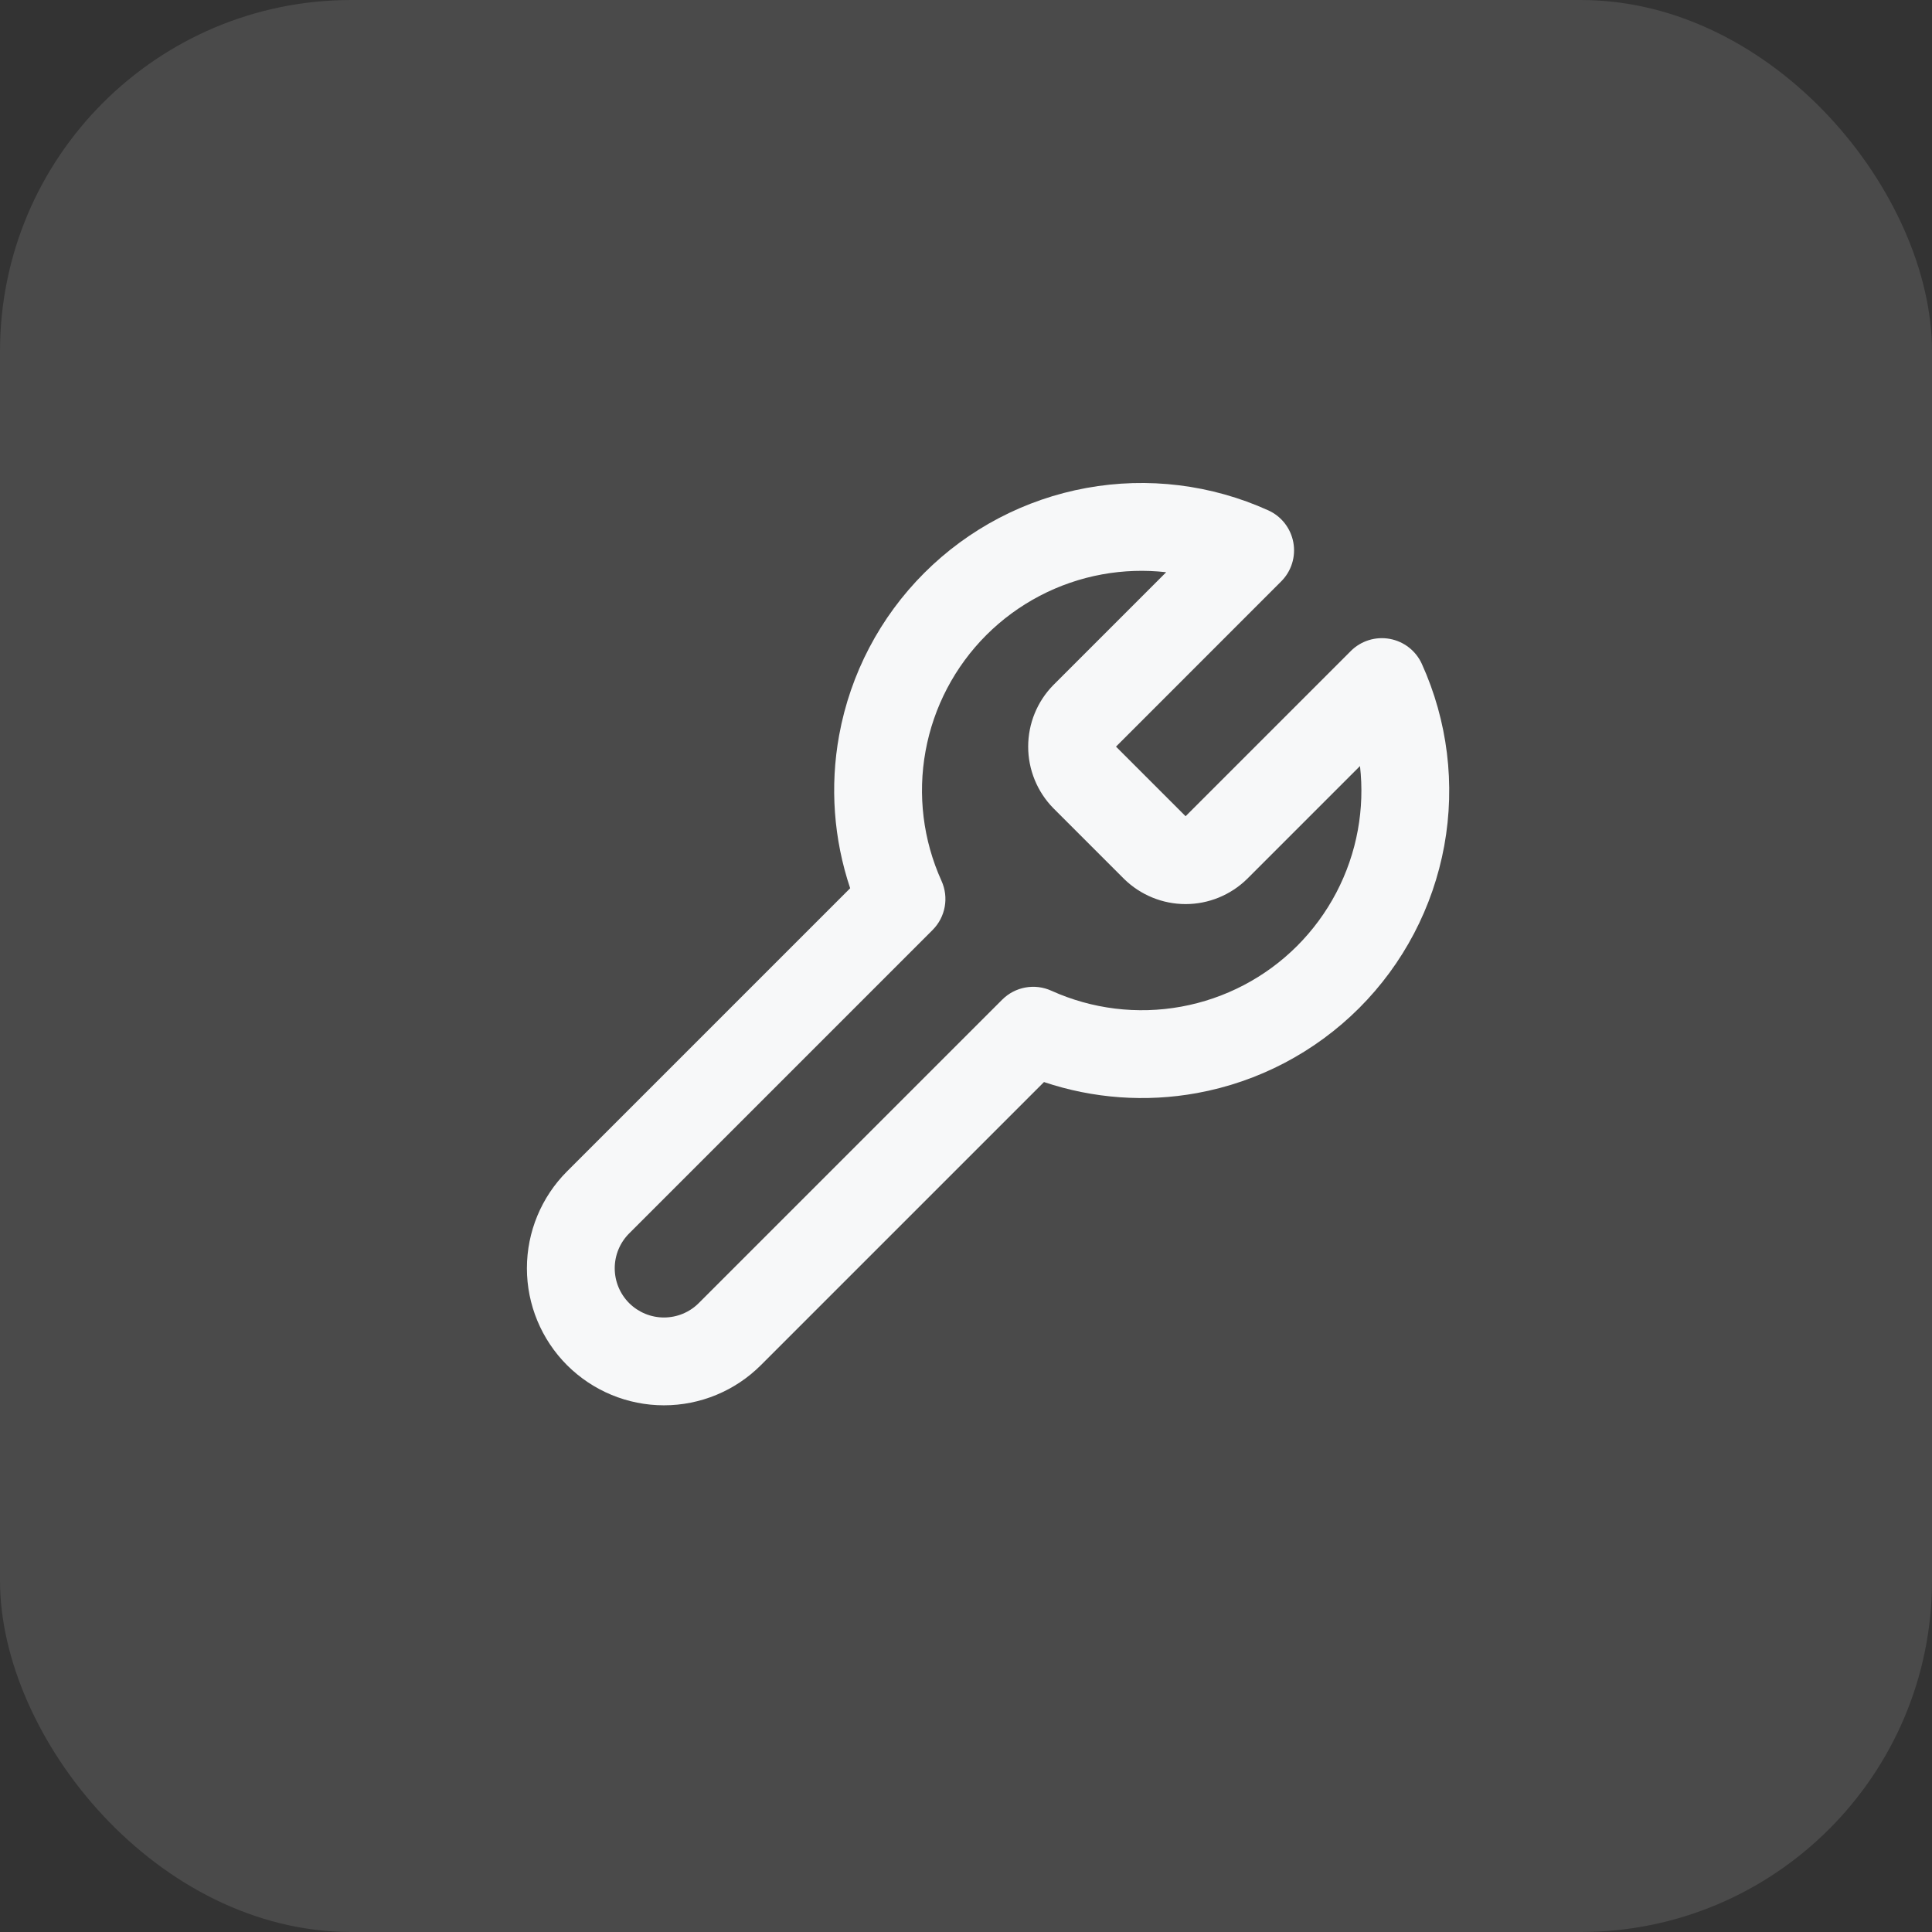
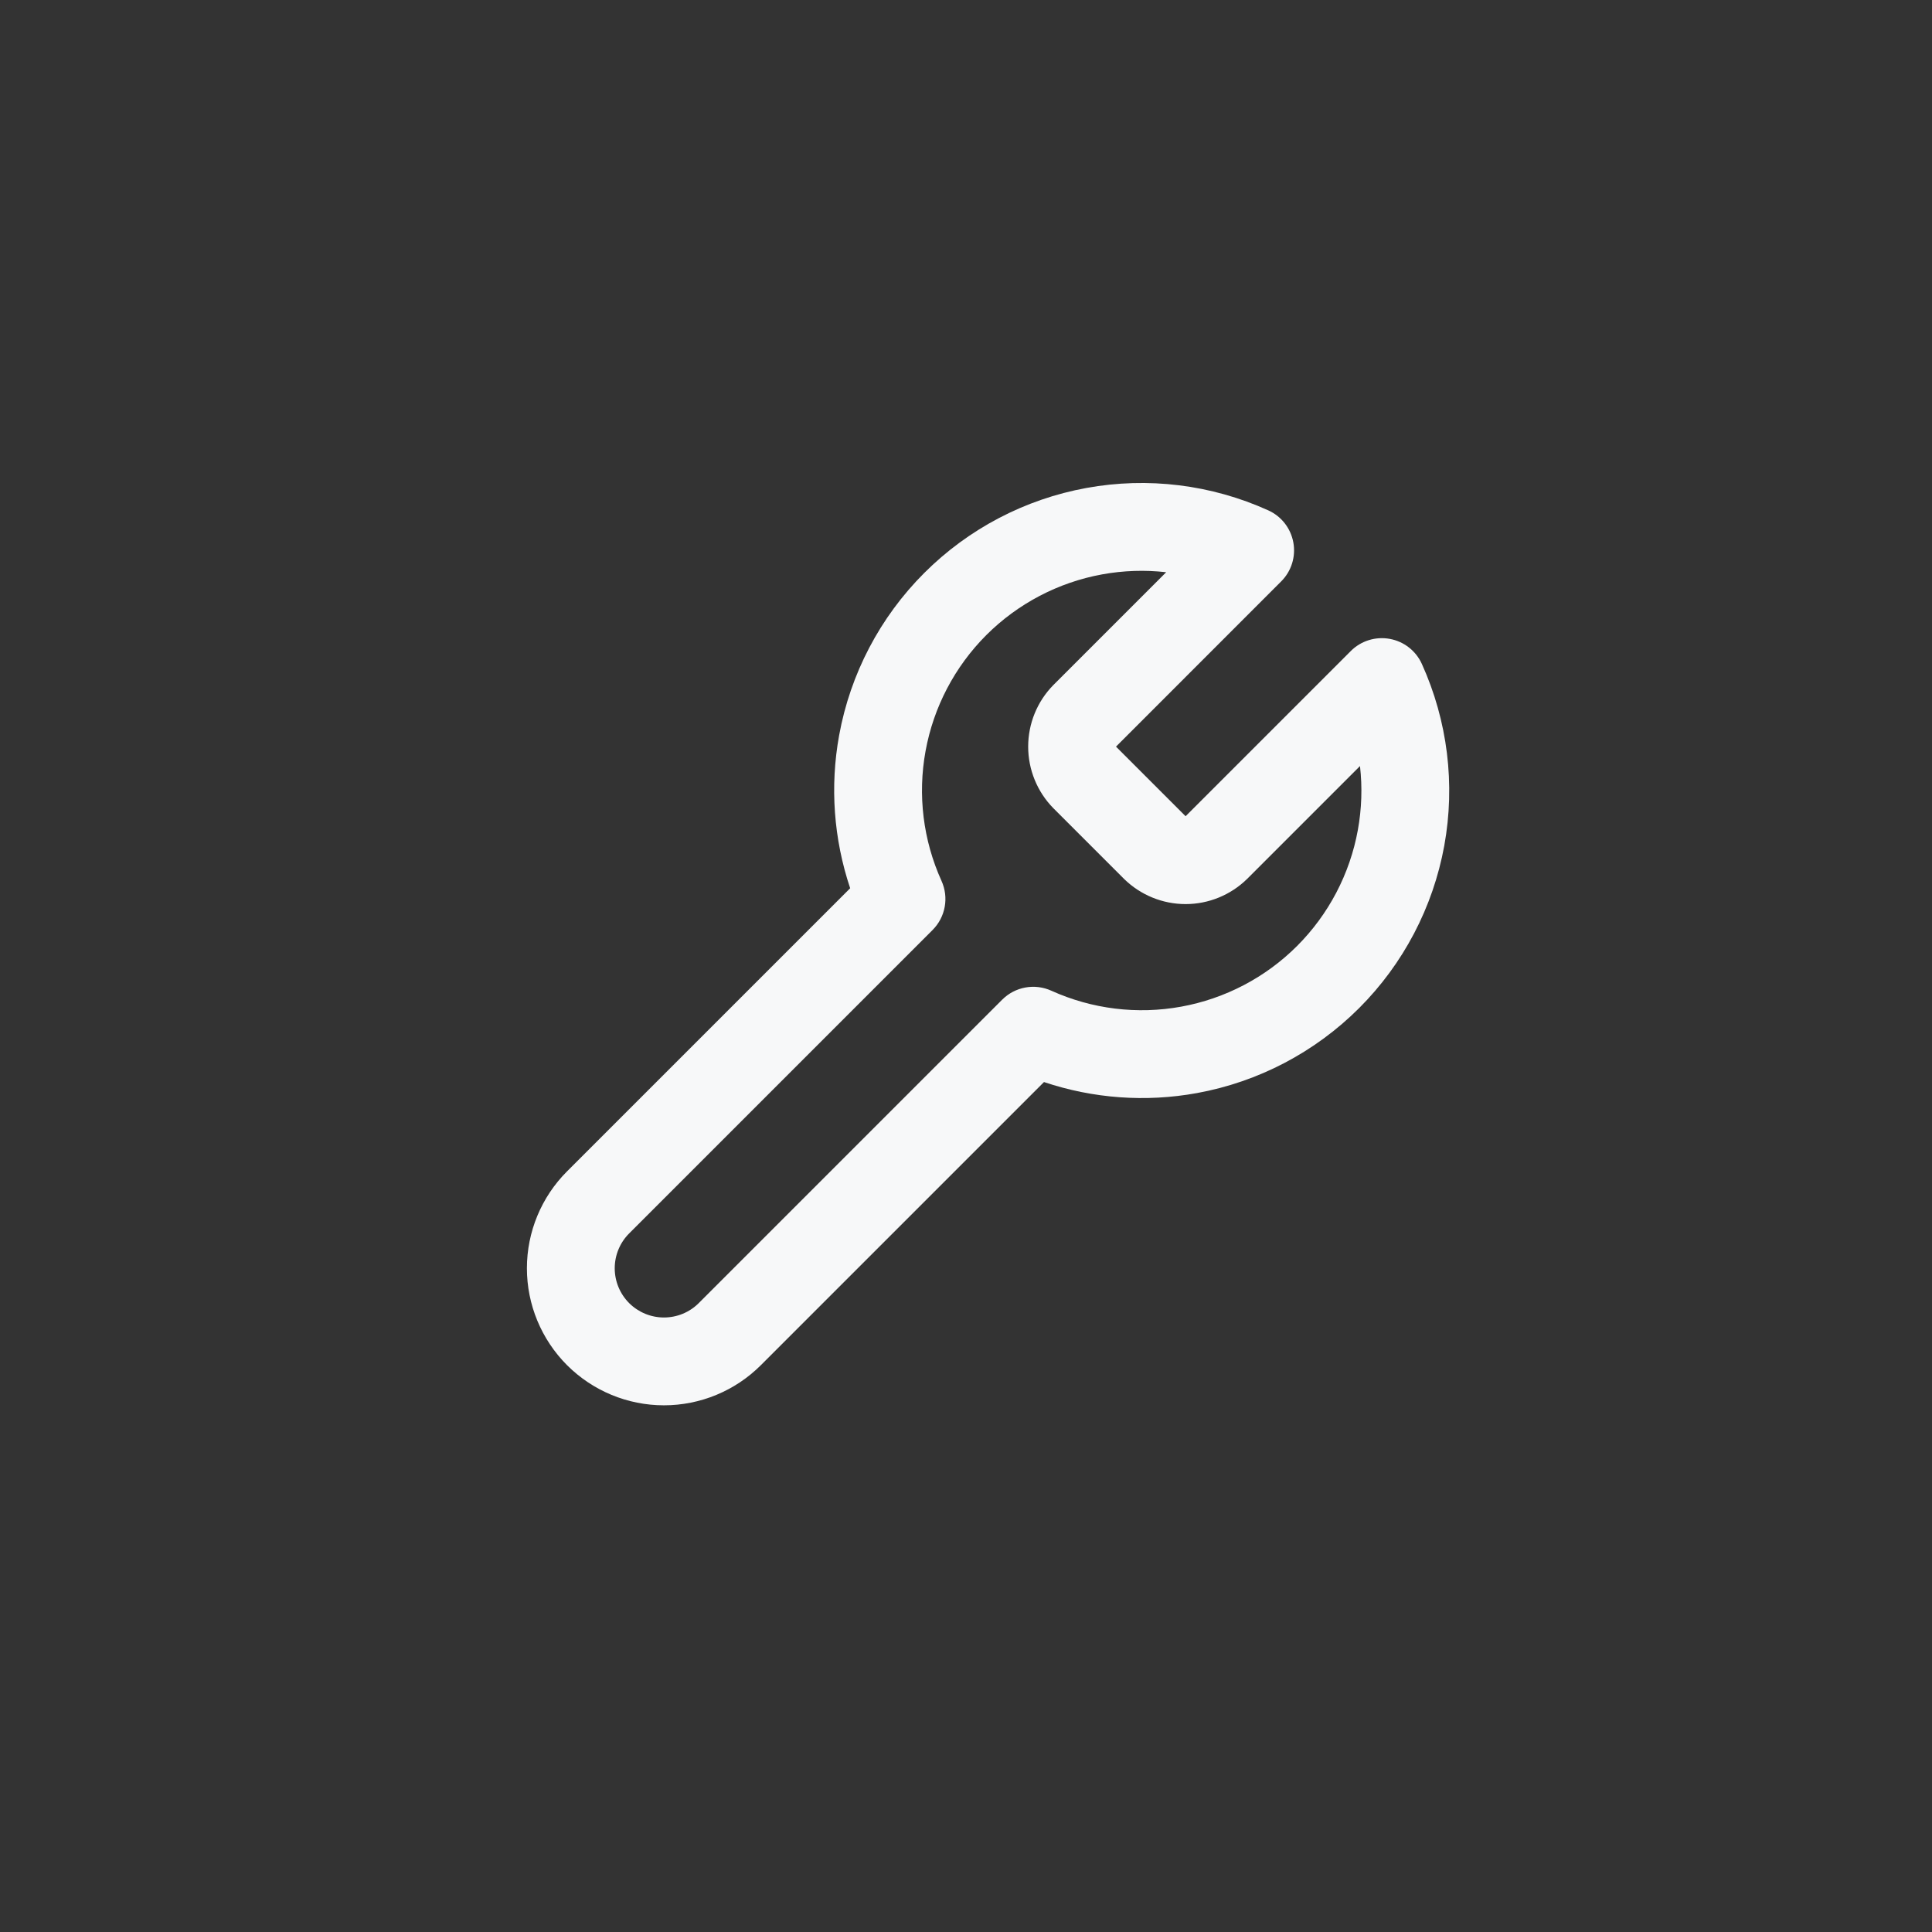
<svg xmlns="http://www.w3.org/2000/svg" width="44" height="44" viewBox="0 0 44 44" fill="none">
  <rect x="0" y="0" width="44" height="44" fill="#333333" stroke="none" />
-   <rect width="44" height="44" rx="8" fill="#F7F8F9" fill-opacity="0.12" />
  <path fill-rule="evenodd" clip-rule="evenodd" d="M28.884 11.623C27.587 11.036 26.143 10.858 24.743 11.113C23.343 11.368 22.054 12.044 21.048 13.05C20.042 14.056 19.366 15.345 19.111 16.745C18.898 17.913 18.987 19.111 19.362 20.229L12.914 26.677C12.329 27.262 12 28.056 12 28.884C12 29.712 12.329 30.505 12.914 31.091C13.5 31.676 14.293 32.005 15.121 32.005C15.949 32.005 16.743 31.676 17.328 31.091L23.776 24.643C24.894 25.018 26.092 25.107 27.26 24.894C28.66 24.639 29.948 23.963 30.955 22.957C31.961 21.951 32.636 20.662 32.892 19.262C33.147 17.862 32.969 16.418 32.382 15.121C32.247 14.822 31.974 14.609 31.651 14.55C31.328 14.491 30.996 14.594 30.764 14.826L27.001 18.589L25.416 17.004L29.178 13.241C29.411 13.009 29.514 12.677 29.455 12.354C29.396 12.031 29.183 11.758 28.884 11.623ZM25.101 13.081C25.585 12.993 26.076 12.977 26.559 13.032L23.994 15.597L23.987 15.604C23.621 15.977 23.416 16.48 23.416 17.004C23.416 17.527 23.621 18.03 23.987 18.404L23.994 18.411L25.594 20.011L25.601 20.018C25.975 20.384 26.478 20.59 27.001 20.59C27.525 20.59 28.027 20.384 28.401 20.018L28.408 20.011L30.973 17.446C31.028 17.929 31.012 18.42 30.924 18.904C30.742 19.904 30.259 20.824 29.541 21.543C28.822 22.262 27.901 22.744 26.901 22.926C25.901 23.108 24.87 22.982 23.944 22.563C23.564 22.391 23.119 22.472 22.824 22.767L15.914 29.677C15.704 29.887 15.419 30.005 15.121 30.005C14.824 30.005 14.539 29.887 14.328 29.677C14.118 29.466 14 29.181 14 28.884C14 28.586 14.118 28.301 14.328 28.091L21.238 21.181C21.533 20.886 21.614 20.441 21.442 20.061C21.023 19.135 20.896 18.104 21.079 17.104C21.261 16.104 21.744 15.183 22.462 14.464C23.181 13.746 24.102 13.263 25.101 13.081Z" fill="#F7F8F9" />
</svg>